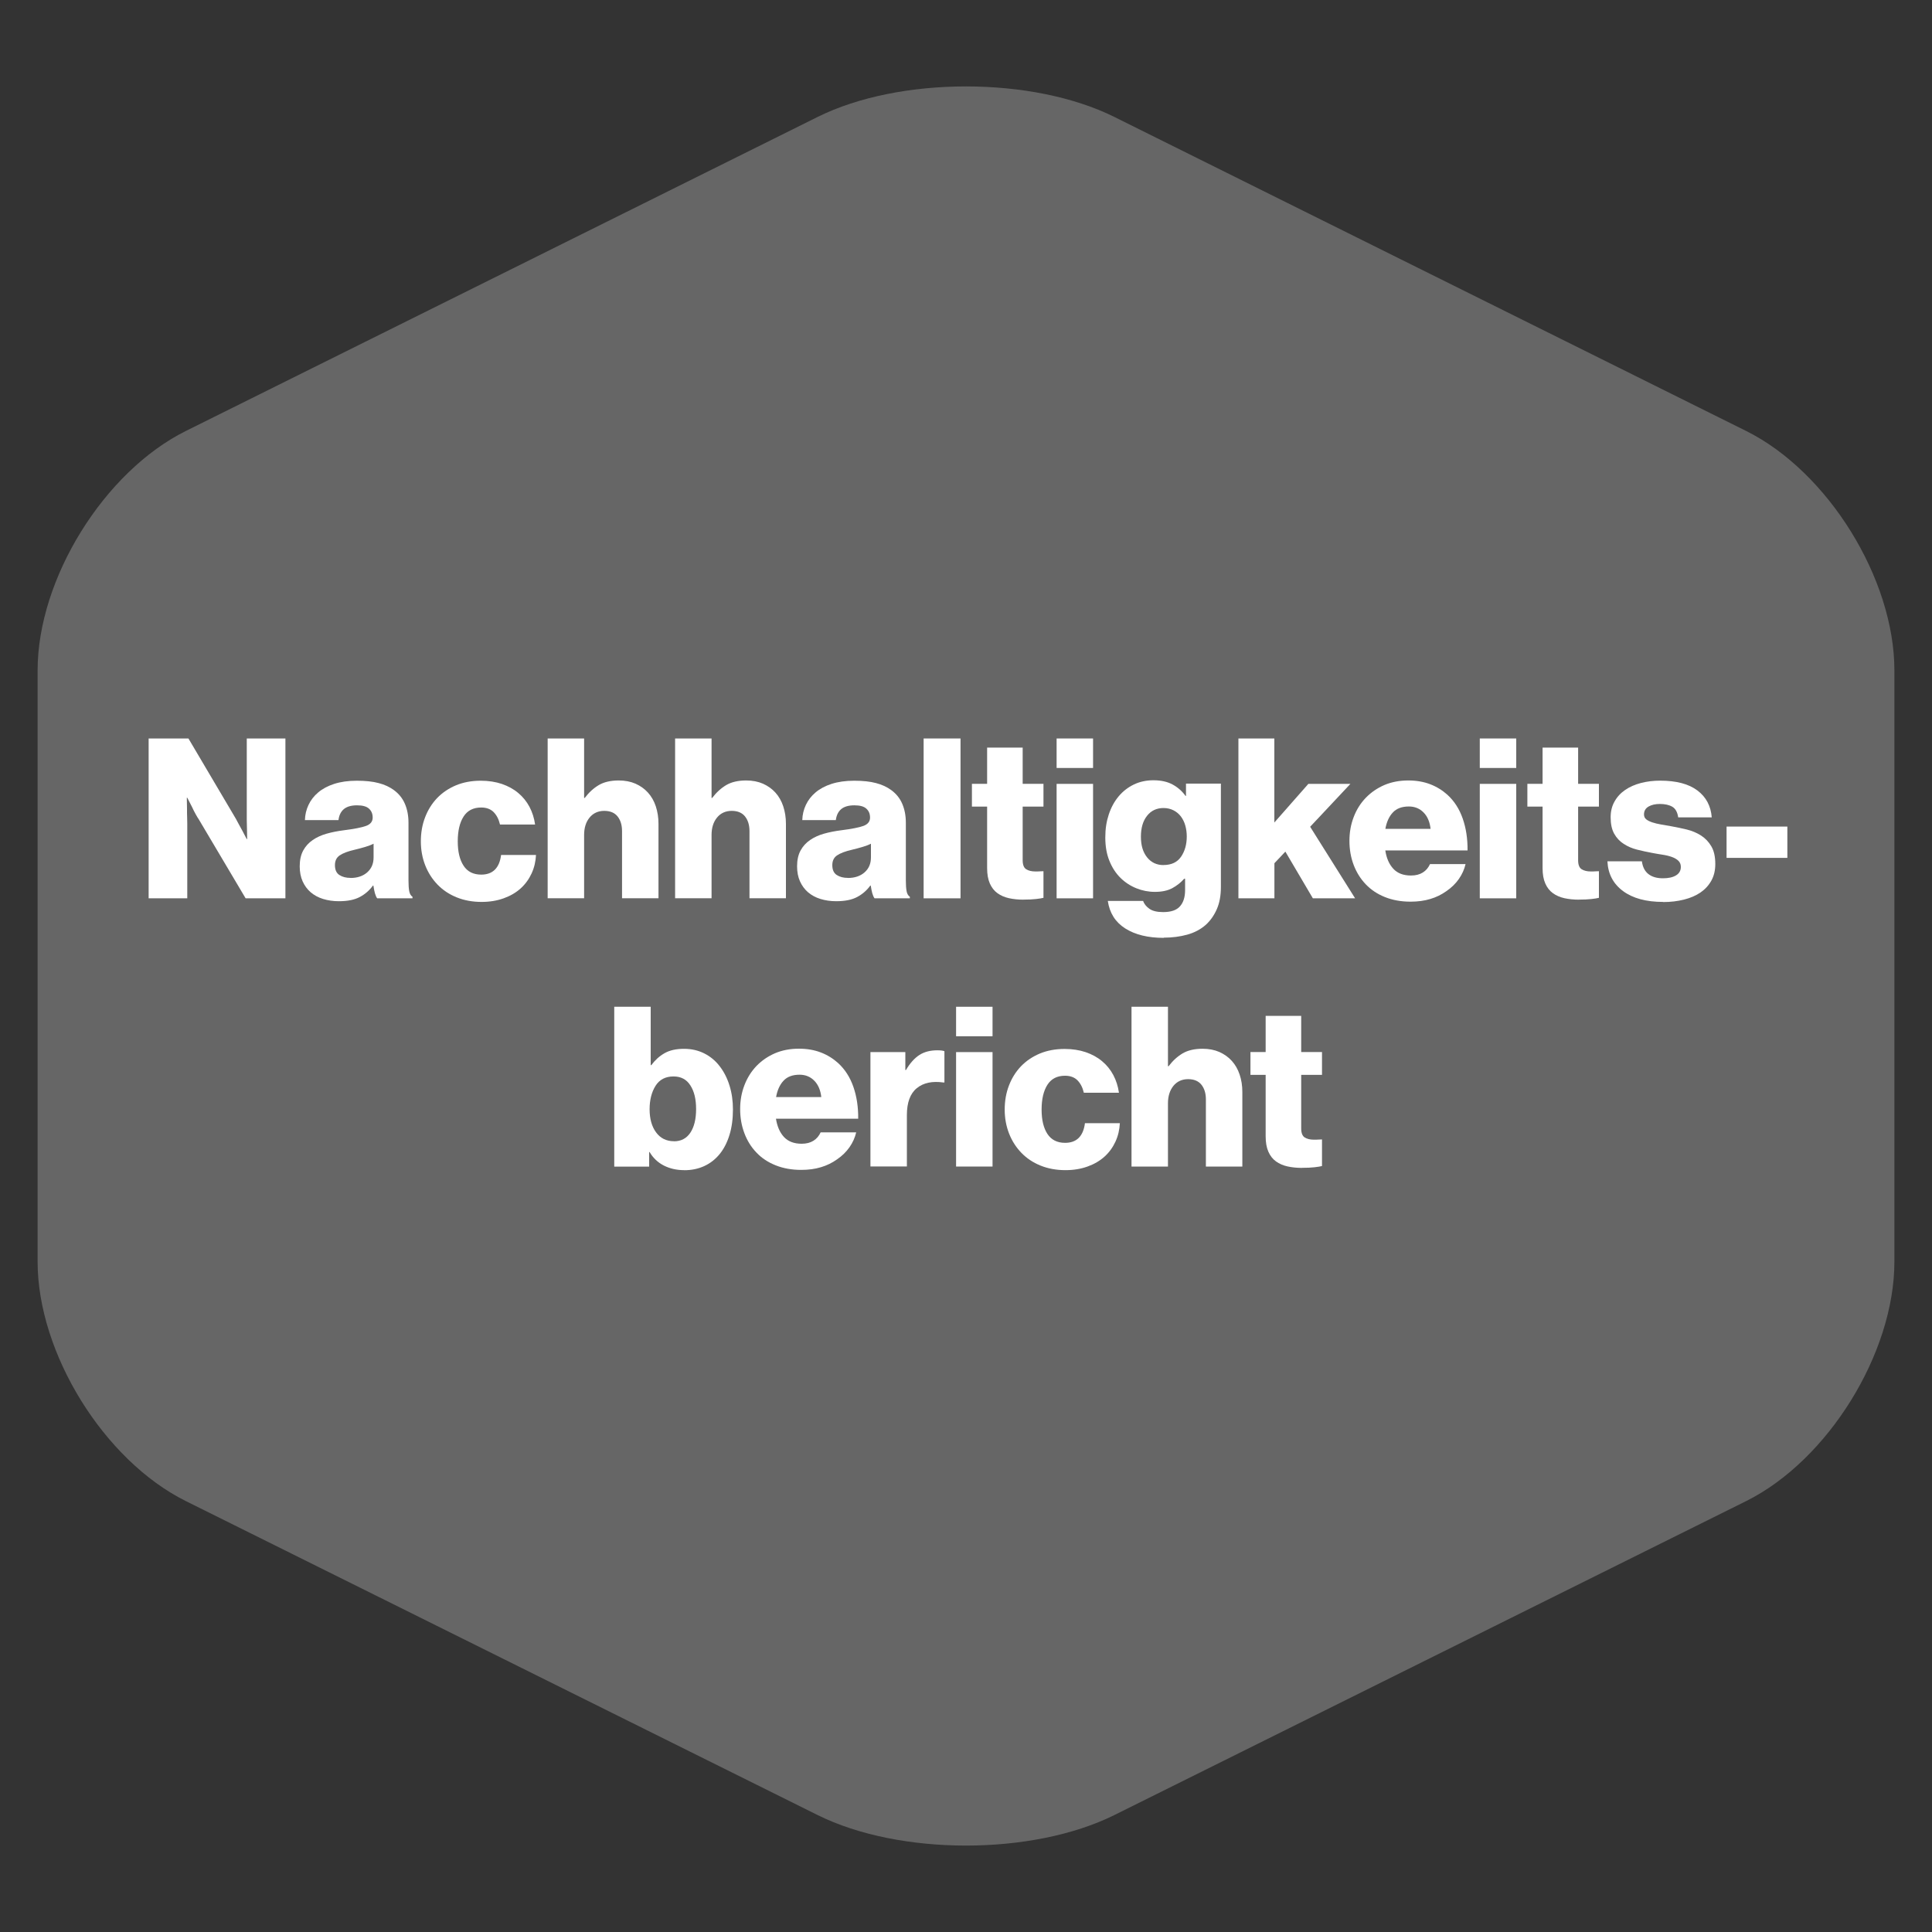
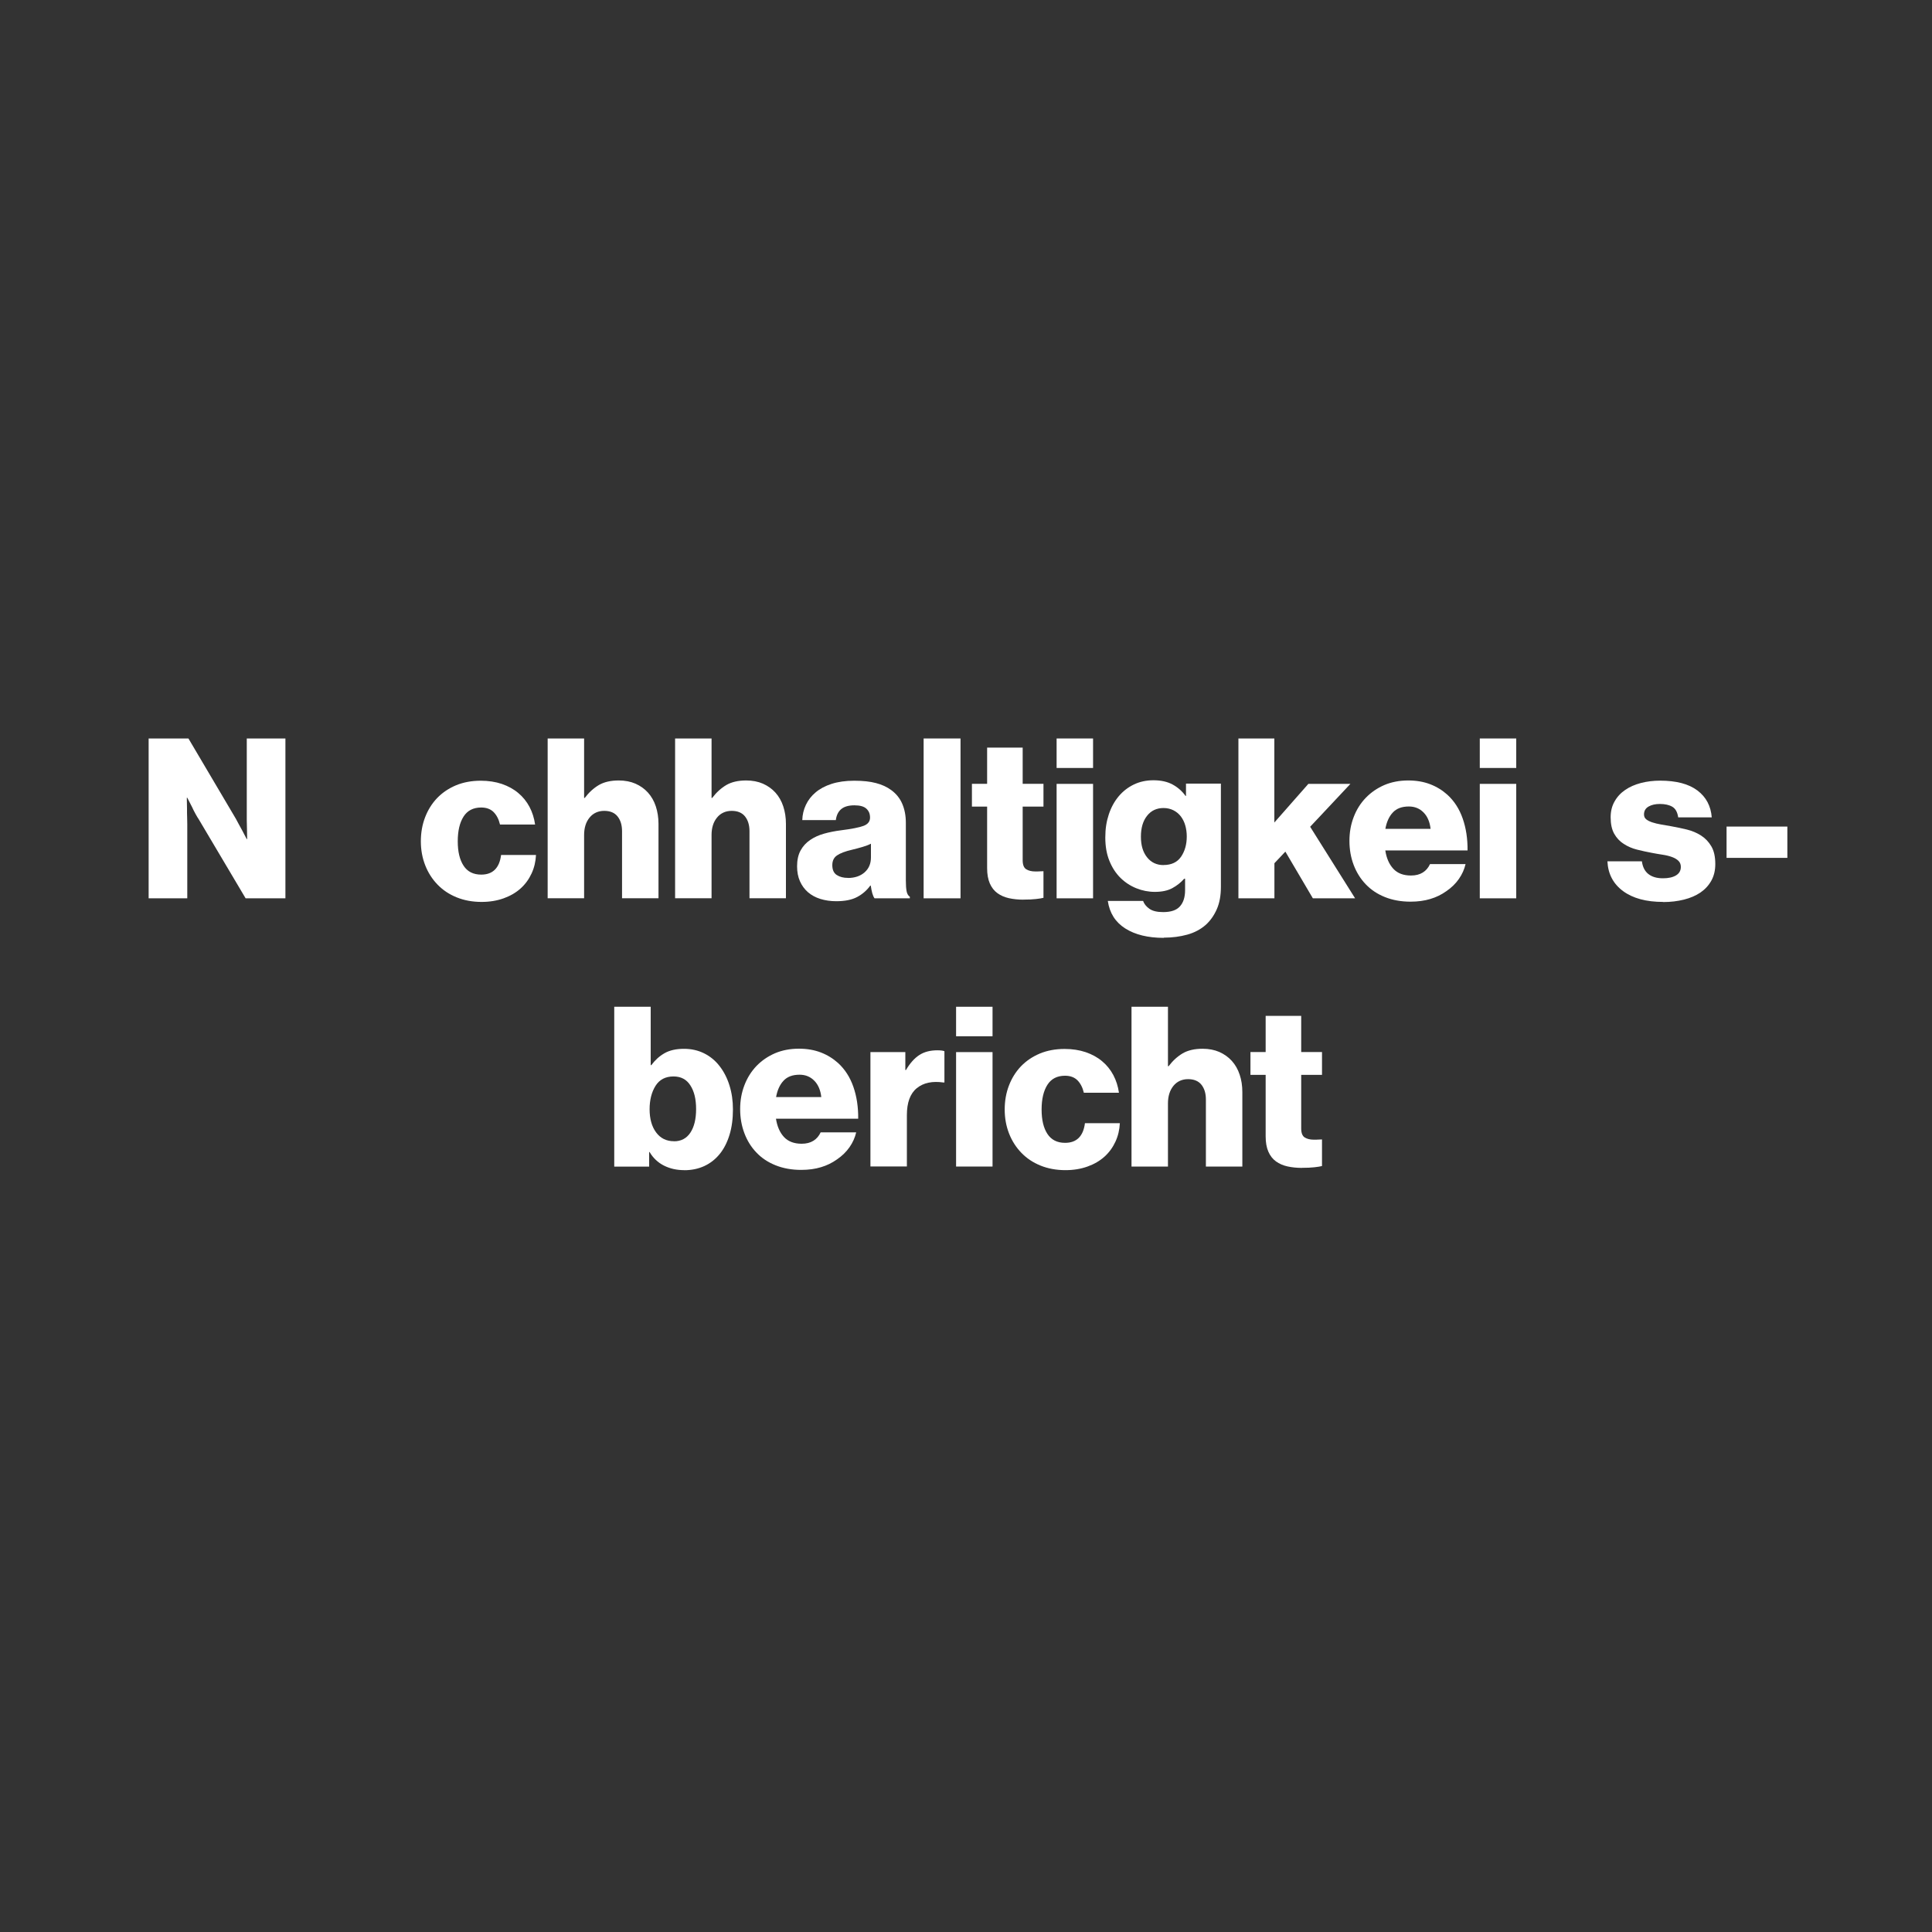
<svg xmlns="http://www.w3.org/2000/svg" version="1.1" viewBox="0 0 300 300">
  <rect x="0" y="0" width="300" height="300" fill="#333333" stroke="none" />
  <defs>
    <style>
      .cls-1 {
        isolation: isolate;
      }

      .cls-2 {
        fill: #fff;
      }

      .cls-3 {
        fill: #666;
      }
    </style>
  </defs>
  <g>
    <g id="Nachhaltigkeitsbericht">
-       <path class="cls-3" d="M28.88,66.91c-12.72,6.32-23.04,22.97-23.04,37.18v91.83c0,14.21,10.31,30.86,23.04,37.18l98.08,48.74c12.72,6.32,33.35,6.32,46.08,0l98.08-48.74c12.72-6.32,23.04-22.97,23.04-37.18v-91.83c0-14.21-10.31-30.86-23.04-37.18l-98.08-48.75c-12.72-6.32-33.35-6.32-46.08,0L28.88,66.91h0Z" />
      <g class="cls-1">
        <path class="cls-2" d="M23.08,114.67h6.18l7.36,12.46c.09.19.24.45.43.8.2.35.39.69.57,1.04.23.42.46.86.69,1.32h.07c-.02-.56-.03-1.09-.03-1.6-.02-.44-.03-.87-.03-1.28v-12.74h6v24.82h-6.18l-7.29-12.29c-.12-.16-.27-.42-.47-.78-.2-.36-.39-.73-.57-1.13-.23-.44-.47-.91-.73-1.42h-.07c0,.6.01,1.17.03,1.7,0,.46,0,.92.02,1.37.01.45.02.78.02.99v11.56h-6v-24.82Z" />
-         <path class="cls-2" d="M52.62,139.94c-.88,0-1.7-.12-2.45-.35-.75-.23-1.39-.58-1.93-1.04-.53-.46-.95-1.03-1.25-1.7s-.45-1.45-.45-2.33c0-.97.18-1.79.54-2.45.36-.66.85-1.2,1.48-1.63.62-.43,1.35-.76,2.17-.99.82-.23,1.69-.4,2.62-.52,1.67-.21,2.83-.44,3.51-.69.67-.25,1.01-.68,1.01-1.28s-.19-1.04-.57-1.39c-.38-.35-1-.52-1.86-.52-.9,0-1.58.2-2.05.59-.46.39-.74.96-.83,1.7h-5.21c.02-.83.21-1.62.56-2.36.35-.74.85-1.39,1.51-1.94.66-.56,1.49-1,2.48-1.32.99-.32,2.16-.49,3.51-.49s2.48.12,3.4.37c.93.24,1.71.61,2.36,1.09.76.56,1.33,1.26,1.7,2.12.37.86.56,1.84.56,2.95v8.96c0,.72.04,1.28.12,1.68.08.41.25.69.5.85v.24h-5.48c-.14-.18-.25-.45-.35-.78-.09-.33-.17-.73-.24-1.2h-.07c-.53.74-1.21,1.33-2.03,1.77-.82.44-1.9.66-3.25.66ZM54.43,136.33c1.06,0,1.93-.29,2.59-.87.66-.58.99-1.35.99-2.33v-2.12c-.37.19-.8.35-1.3.5-.5.15-1.04.29-1.61.43-1.09.25-1.87.55-2.36.89-.49.33-.73.84-.73,1.51,0,.72.23,1.23.69,1.53.46.3,1.04.45,1.74.45Z" />
        <path class="cls-2" d="M74.8,140.05c-1.44,0-2.73-.24-3.89-.71-1.16-.47-2.15-1.13-2.97-1.98s-1.46-1.84-1.91-2.99c-.45-1.15-.68-2.39-.68-3.73s.22-2.59.66-3.73c.44-1.15,1.06-2.14,1.87-2.99.81-.84,1.79-1.5,2.93-1.98,1.15-.47,2.42-.71,3.84-.71,1.2,0,2.3.17,3.28.5.98.34,1.83.8,2.55,1.41.72.6,1.3,1.32,1.74,2.15.44.83.73,1.75.87,2.74h-5.45c-.19-.81-.52-1.45-.99-1.93-.47-.47-1.12-.71-1.93-.71-1.23,0-2.14.47-2.74,1.41-.6.94-.9,2.22-.9,3.84s.3,2.86.9,3.78c.6.93,1.52,1.39,2.74,1.39,1.8,0,2.83-1.02,3.09-3.05h5.42c-.05,1.02-.27,1.97-.68,2.86-.41.89-.97,1.67-1.7,2.33-.73.66-1.61,1.17-2.64,1.54-1.03.37-2.17.56-3.42.56Z" />
        <path class="cls-2" d="M85.04,114.67h5.66v9.23h.1c.65-.86,1.38-1.52,2.19-2,.81-.47,1.84-.71,3.09-.71.97,0,1.84.17,2.6.5.76.34,1.41.8,1.94,1.39.53.59.94,1.3,1.21,2.12s.42,1.73.42,2.72v11.56h-5.66v-10.41c0-.95-.23-1.71-.69-2.29-.46-.58-1.16-.87-2.08-.87s-1.71.35-2.27,1.04c-.57.69-.85,1.6-.85,2.71v9.82h-5.66v-24.82Z" />
        <path class="cls-2" d="M104.83,114.67h5.66v9.23h.1c.65-.86,1.38-1.52,2.19-2,.81-.47,1.84-.71,3.09-.71.97,0,1.84.17,2.6.5.76.34,1.41.8,1.94,1.39.53.59.94,1.3,1.21,2.12s.42,1.73.42,2.72v11.56h-5.66v-10.41c0-.95-.23-1.71-.69-2.29-.46-.58-1.16-.87-2.08-.87s-1.71.35-2.27,1.04c-.57.69-.85,1.6-.85,2.71v9.82h-5.66v-24.82Z" />
        <path class="cls-2" d="M129.85,139.94c-.88,0-1.7-.12-2.45-.35-.75-.23-1.39-.58-1.93-1.04-.53-.46-.95-1.03-1.25-1.7s-.45-1.45-.45-2.33c0-.97.18-1.79.54-2.45.36-.66.85-1.2,1.48-1.63.62-.43,1.35-.76,2.17-.99.82-.23,1.69-.4,2.62-.52,1.67-.21,2.83-.44,3.51-.69.67-.25,1.01-.68,1.01-1.28s-.19-1.04-.57-1.39c-.38-.35-1-.52-1.86-.52-.9,0-1.58.2-2.05.59-.46.39-.74.96-.83,1.7h-5.21c.02-.83.21-1.62.56-2.36.35-.74.85-1.39,1.51-1.94.66-.56,1.49-1,2.48-1.32.99-.32,2.16-.49,3.51-.49s2.48.12,3.4.37c.93.24,1.71.61,2.36,1.09.76.56,1.33,1.26,1.7,2.12.37.86.56,1.84.56,2.95v8.96c0,.72.04,1.28.12,1.68.08.41.25.69.5.85v.24h-5.48c-.14-.18-.25-.45-.35-.78-.09-.33-.17-.73-.24-1.2h-.07c-.53.74-1.21,1.33-2.03,1.77-.82.44-1.9.66-3.25.66ZM131.66,136.33c1.06,0,1.93-.29,2.59-.87.66-.58.99-1.35.99-2.33v-2.12c-.37.19-.8.35-1.3.5-.5.15-1.04.29-1.61.43-1.09.25-1.87.55-2.36.89-.49.33-.73.84-.73,1.51,0,.72.23,1.23.69,1.53.46.3,1.04.45,1.74.45Z" />
        <path class="cls-2" d="M143.42,114.67h5.73v24.82h-5.73v-24.82Z" />
        <path class="cls-2" d="M158.94,139.7c-.83,0-1.59-.08-2.27-.23s-1.28-.41-1.79-.78c-.51-.37-.9-.87-1.18-1.51-.28-.64-.42-1.43-.42-2.38v-9.55h-2.36v-3.54h2.36v-5.62h5.52v5.62h3.23v3.54h-3.23v8.33c0,.69.18,1.16.54,1.39.36.23.84.35,1.44.35.25,0,.5,0,.73-.02s.41-.02.52-.02v4.13c-.25.07-.64.13-1.16.19s-1.16.09-1.93.09Z" />
        <path class="cls-2" d="M164.07,114.67h5.66v4.58h-5.66v-4.58ZM164.07,121.72h5.66v17.77h-5.66v-17.77Z" />
        <path class="cls-2" d="M180.7,145.63c-2.45,0-4.44-.49-5.97-1.46-1.53-.97-2.43-2.39-2.71-4.27h5.48c.16.46.49.87.97,1.21.49.35,1.2.52,2.15.52,1.2,0,2.07-.29,2.6-.89.53-.59.8-1.43.8-2.52v-1.77h-.14c-.53.6-1.15,1.09-1.86,1.47s-1.6.57-2.69.57c-1,0-1.96-.19-2.88-.56s-1.75-.91-2.46-1.61c-.72-.71-1.29-1.58-1.72-2.64-.43-1.05-.64-2.26-.64-3.63s.18-2.49.54-3.58c.36-1.09.87-2.02,1.53-2.81.66-.79,1.45-1.4,2.36-1.84.91-.44,1.93-.66,3.04-.66,1.18,0,2.17.22,2.98.66.81.44,1.48,1.03,2.01,1.77h.07v-1.91h5.42v16.04c0,1.34-.21,2.5-.64,3.47-.43.97-1,1.78-1.72,2.43-.79.69-1.74,1.2-2.86,1.51-1.12.31-2.34.47-3.66.47ZM180.67,134.32c1.23,0,2.13-.43,2.72-1.28.59-.86.89-1.91.89-3.16,0-.6-.08-1.17-.23-1.7-.15-.53-.38-1-.69-1.41-.31-.4-.69-.72-1.15-.95s-.97-.35-1.54-.35c-1.06,0-1.92.4-2.55,1.2-.64.8-.96,1.88-.96,3.25s.32,2.41.96,3.21c.64.8,1.49,1.2,2.55,1.2Z" />
        <path class="cls-2" d="M192.29,114.67h5.59v13.05l5.28-6h6.53l-6.25,6.66,6.98,11.11h-6.56l-4.27-7.25-1.7,1.8v5.45h-5.59v-24.82Z" />
        <path class="cls-2" d="M219.02,140.01c-1.46,0-2.78-.24-3.96-.71-1.18-.47-2.17-1.13-2.98-1.98-.81-.84-1.44-1.85-1.88-3-.44-1.16-.66-2.41-.66-3.75s.22-2.55.66-3.7,1.06-2.14,1.88-2.99c.81-.84,1.77-1.5,2.88-1.98,1.11-.47,2.35-.71,3.71-.71,1.27,0,2.41.2,3.42.59,1.01.39,1.89.94,2.66,1.63,1.06.97,1.86,2.2,2.38,3.7.52,1.49.77,3.14.75,4.95h-12.77c.18,1.2.6,2.15,1.25,2.85s1.56,1.04,2.74,1.04c.74,0,1.35-.16,1.84-.47s.86-.75,1.11-1.3h5.52c-.19.81-.53,1.58-1.04,2.31-.51.73-1.16,1.36-1.94,1.89-.74.53-1.57.94-2.48,1.21-.92.28-1.94.42-3.07.42ZM222.14,128.7c-.12-1.06-.47-1.91-1.08-2.53-.6-.62-1.37-.94-2.29-.94-1.09,0-1.92.31-2.5.94-.58.62-.96,1.47-1.15,2.53h7.01Z" />
        <path class="cls-2" d="M229.78,114.67h5.66v4.58h-5.66v-4.58ZM229.78,121.72h5.66v17.77h-5.66v-17.77Z" />
-         <path class="cls-2" d="M245.19,139.7c-.83,0-1.59-.08-2.27-.23s-1.28-.41-1.79-.78c-.51-.37-.9-.87-1.18-1.51-.28-.64-.42-1.43-.42-2.38v-9.55h-2.36v-3.54h2.36v-5.62h5.52v5.62h3.23v3.54h-3.23v8.33c0,.69.18,1.16.54,1.39.36.23.84.35,1.44.35.25,0,.5,0,.73-.02s.41-.02.52-.02v4.13c-.25.07-.64.13-1.16.19s-1.16.09-1.93.09Z" />
        <path class="cls-2" d="M258.24,140.05c-2.62,0-4.69-.56-6.21-1.68s-2.34-2.67-2.43-4.63h5.35c.12.88.45,1.54,1.01,1.98.56.44,1.31.66,2.26.66.86,0,1.53-.15,2.03-.45.5-.3.75-.74.75-1.32,0-.39-.13-.71-.38-.95s-.59-.44-1.01-.59c-.42-.15-.9-.27-1.44-.35-.54-.08-1.1-.18-1.68-.29-.76-.14-1.53-.31-2.29-.5s-1.45-.49-2.07-.89c-.61-.39-1.11-.92-1.48-1.58-.37-.66-.55-1.51-.55-2.55,0-.93.2-1.75.61-2.46.4-.72.95-1.31,1.65-1.79s1.51-.83,2.45-1.08c.94-.24,1.93-.36,2.97-.36,2.52,0,4.45.51,5.8,1.53s2.08,2.41,2.22,4.17h-5.21c-.12-.81-.42-1.36-.92-1.65-.5-.29-1.14-.43-1.93-.43-.69,0-1.28.13-1.75.4-.47.27-.71.68-.71,1.23,0,.32.12.58.35.76s.54.34.94.47c.39.13.85.24,1.37.33.52.09,1.06.19,1.61.28.79.14,1.58.31,2.38.5.8.2,1.53.5,2.19.92.66.42,1.2.98,1.61,1.68.42.71.62,1.63.62,2.76,0,.97-.2,1.83-.61,2.57-.41.74-.97,1.35-1.68,1.84-.72.49-1.57.86-2.57,1.11-1,.25-2.07.38-3.23.38Z" />
        <path class="cls-2" d="M268.1,128.35h9.44v4.86h-9.44v-4.86Z" />
        <path class="cls-2" d="M106.25,181.7c-1.18,0-2.23-.24-3.16-.71-.93-.47-1.67-1.17-2.22-2.1h-.07v2.26h-5.42v-24.82h5.66v9.06h.1c.56-.76,1.23-1.38,2.03-1.84s1.81-.69,3.04-.69c1.16,0,2.2.24,3.14.71.94.47,1.74,1.13,2.39,1.98.66.85,1.17,1.84,1.53,2.99.36,1.15.54,2.39.54,3.73,0,1.48-.18,2.81-.54,3.97-.36,1.17-.87,2.16-1.53,2.97-.66.81-1.46,1.43-2.39,1.86-.94.43-1.97.64-3.11.64ZM104.65,177.22c1.11,0,1.96-.45,2.55-1.34.59-.89.89-2.11.89-3.66s-.29-2.75-.89-3.68c-.59-.93-1.46-1.39-2.62-1.39-1.25,0-2.18.49-2.79,1.46-.61.97-.92,2.19-.92,3.64s.33,2.68,1.01,3.59c.67.91,1.6,1.37,2.78,1.37Z" />
        <path class="cls-2" d="M124.4,181.66c-1.46,0-2.78-.24-3.96-.71-1.18-.47-2.18-1.13-2.98-1.98-.81-.84-1.44-1.85-1.87-3-.44-1.16-.66-2.41-.66-3.75s.22-2.55.66-3.7c.44-1.15,1.06-2.14,1.87-2.99.81-.84,1.77-1.5,2.88-1.98,1.11-.47,2.35-.71,3.71-.71,1.27,0,2.41.2,3.42.59,1.01.39,1.89.94,2.66,1.63,1.06.97,1.86,2.2,2.38,3.7.52,1.49.77,3.14.75,4.95h-12.77c.19,1.2.6,2.15,1.25,2.85.65.69,1.56,1.04,2.74,1.04.74,0,1.35-.16,1.84-.47.49-.31.86-.75,1.11-1.3h5.52c-.19.81-.53,1.58-1.04,2.31-.51.73-1.16,1.36-1.94,1.89-.74.53-1.57.94-2.48,1.21-.91.28-1.94.42-3.07.42ZM127.53,170.35c-.12-1.06-.47-1.91-1.08-2.53-.6-.62-1.37-.94-2.29-.94-1.09,0-1.92.31-2.5.94-.58.62-.96,1.47-1.15,2.53h7.01Z" />
        <path class="cls-2" d="M135.16,163.37h5.42v2.78h.1c.62-1.06,1.32-1.84,2.08-2.33s1.69-.73,2.78-.73c.53,0,.9.05,1.11.14v4.86h-.14c-1.74-.25-3.12.04-4.15.88-1.03.84-1.54,2.24-1.54,4.18v7.98h-5.66v-17.77Z" />
        <path class="cls-2" d="M148.46,156.33h5.66v4.58h-5.66v-4.58ZM148.46,163.37h5.66v17.77h-5.66v-17.77Z" />
        <path class="cls-2" d="M165.46,181.7c-1.43,0-2.73-.24-3.89-.71s-2.15-1.13-2.97-1.98-1.46-1.84-1.91-2.99c-.45-1.15-.68-2.39-.68-3.73s.22-2.59.66-3.73c.44-1.15,1.06-2.14,1.87-2.99.81-.84,1.79-1.5,2.93-1.98,1.15-.47,2.42-.71,3.84-.71,1.2,0,2.3.17,3.28.5.98.34,1.83.8,2.55,1.41.72.6,1.3,1.32,1.74,2.15s.73,1.75.87,2.74h-5.45c-.19-.81-.52-1.45-.99-1.93-.47-.47-1.12-.71-1.93-.71-1.23,0-2.14.47-2.74,1.41s-.9,2.22-.9,3.84.3,2.86.9,3.78,1.52,1.39,2.74,1.39c1.8,0,2.83-1.02,3.09-3.05h5.42c-.05,1.02-.27,1.97-.68,2.86-.41.89-.97,1.67-1.7,2.33-.73.66-1.61,1.17-2.64,1.54s-2.17.56-3.42.56Z" />
        <path class="cls-2" d="M175.7,156.33h5.66v9.23h.1c.65-.86,1.38-1.52,2.19-2,.81-.47,1.84-.71,3.09-.71.97,0,1.84.17,2.6.5.76.34,1.41.8,1.94,1.39.53.59.94,1.3,1.21,2.12.28.82.42,1.73.42,2.72v11.56h-5.66v-10.41c0-.95-.23-1.71-.69-2.29-.46-.58-1.16-.87-2.08-.87s-1.71.35-2.27,1.04-.85,1.6-.85,2.71v9.82h-5.66v-24.82Z" />
        <path class="cls-2" d="M202.19,181.35c-.83,0-1.59-.08-2.27-.23s-1.28-.41-1.79-.78c-.51-.37-.9-.87-1.18-1.51-.28-.64-.42-1.43-.42-2.38v-9.55h-2.36v-3.54h2.36v-5.62h5.52v5.62h3.23v3.54h-3.23v8.33c0,.69.18,1.16.54,1.39.36.23.84.35,1.44.35.25,0,.5,0,.73-.02s.41-.02.52-.02v4.13c-.25.07-.64.13-1.16.19s-1.16.09-1.93.09Z" />
      </g>
    </g>
  </g>
</svg>